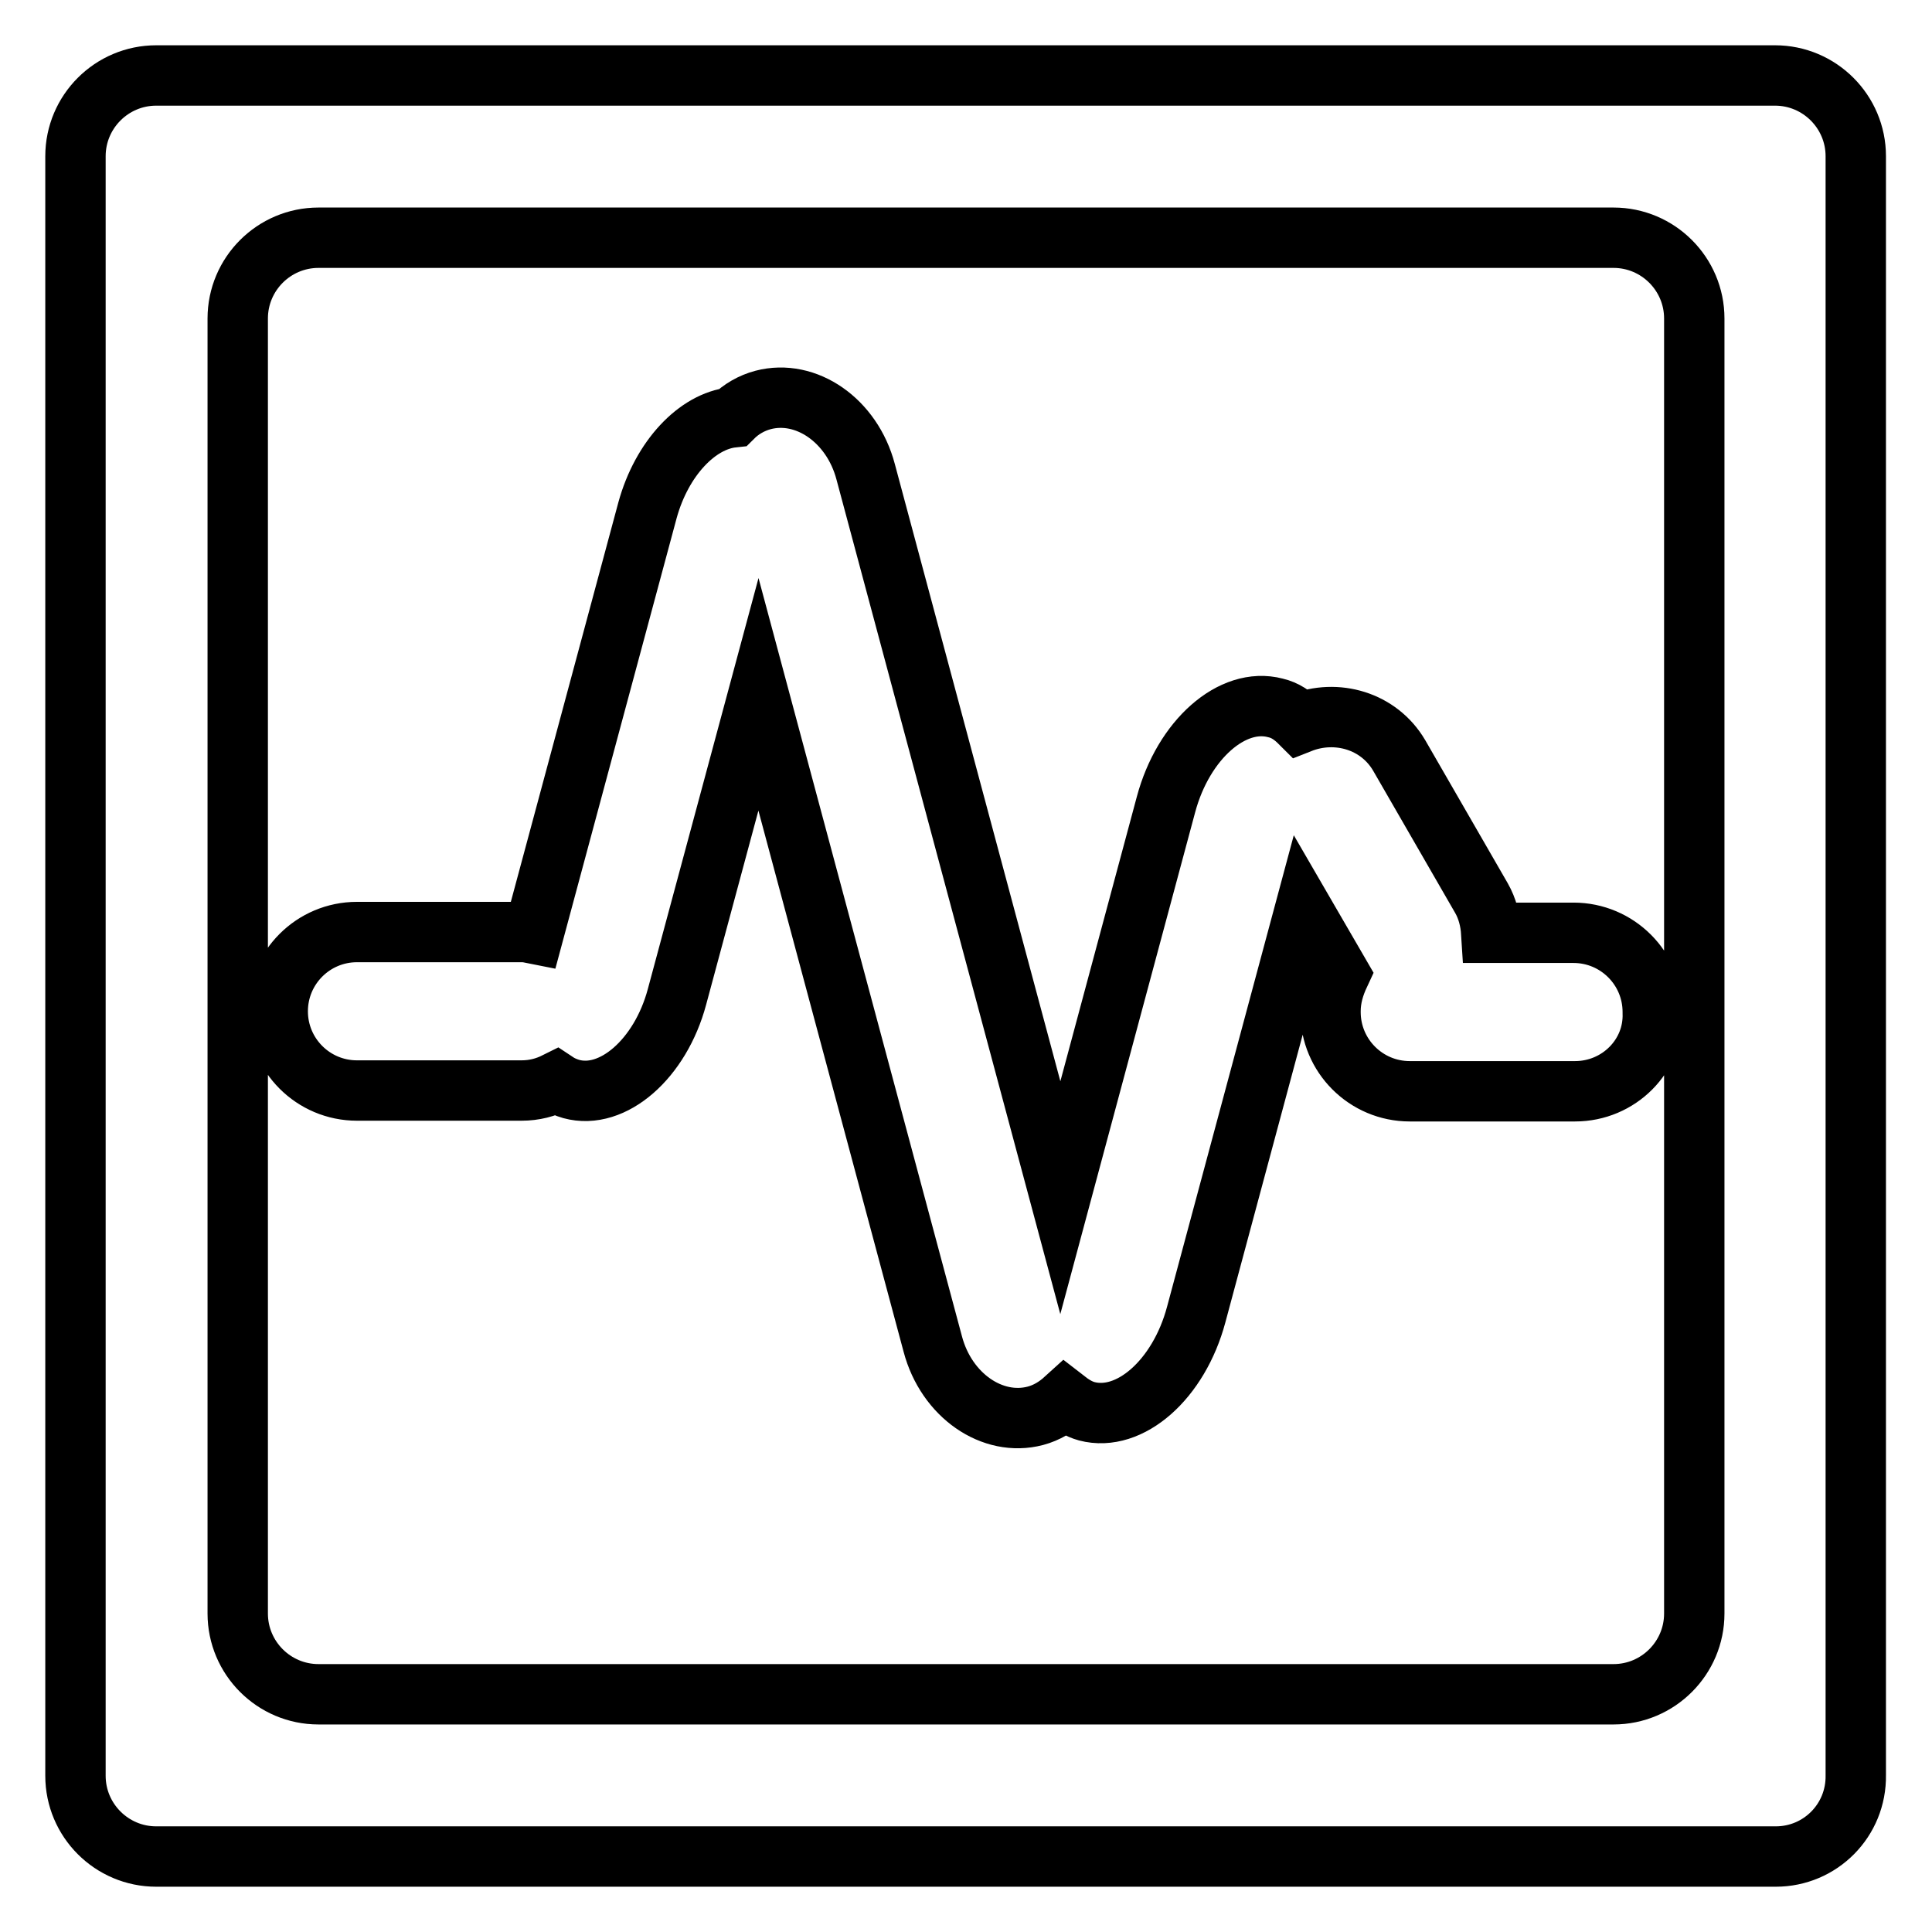
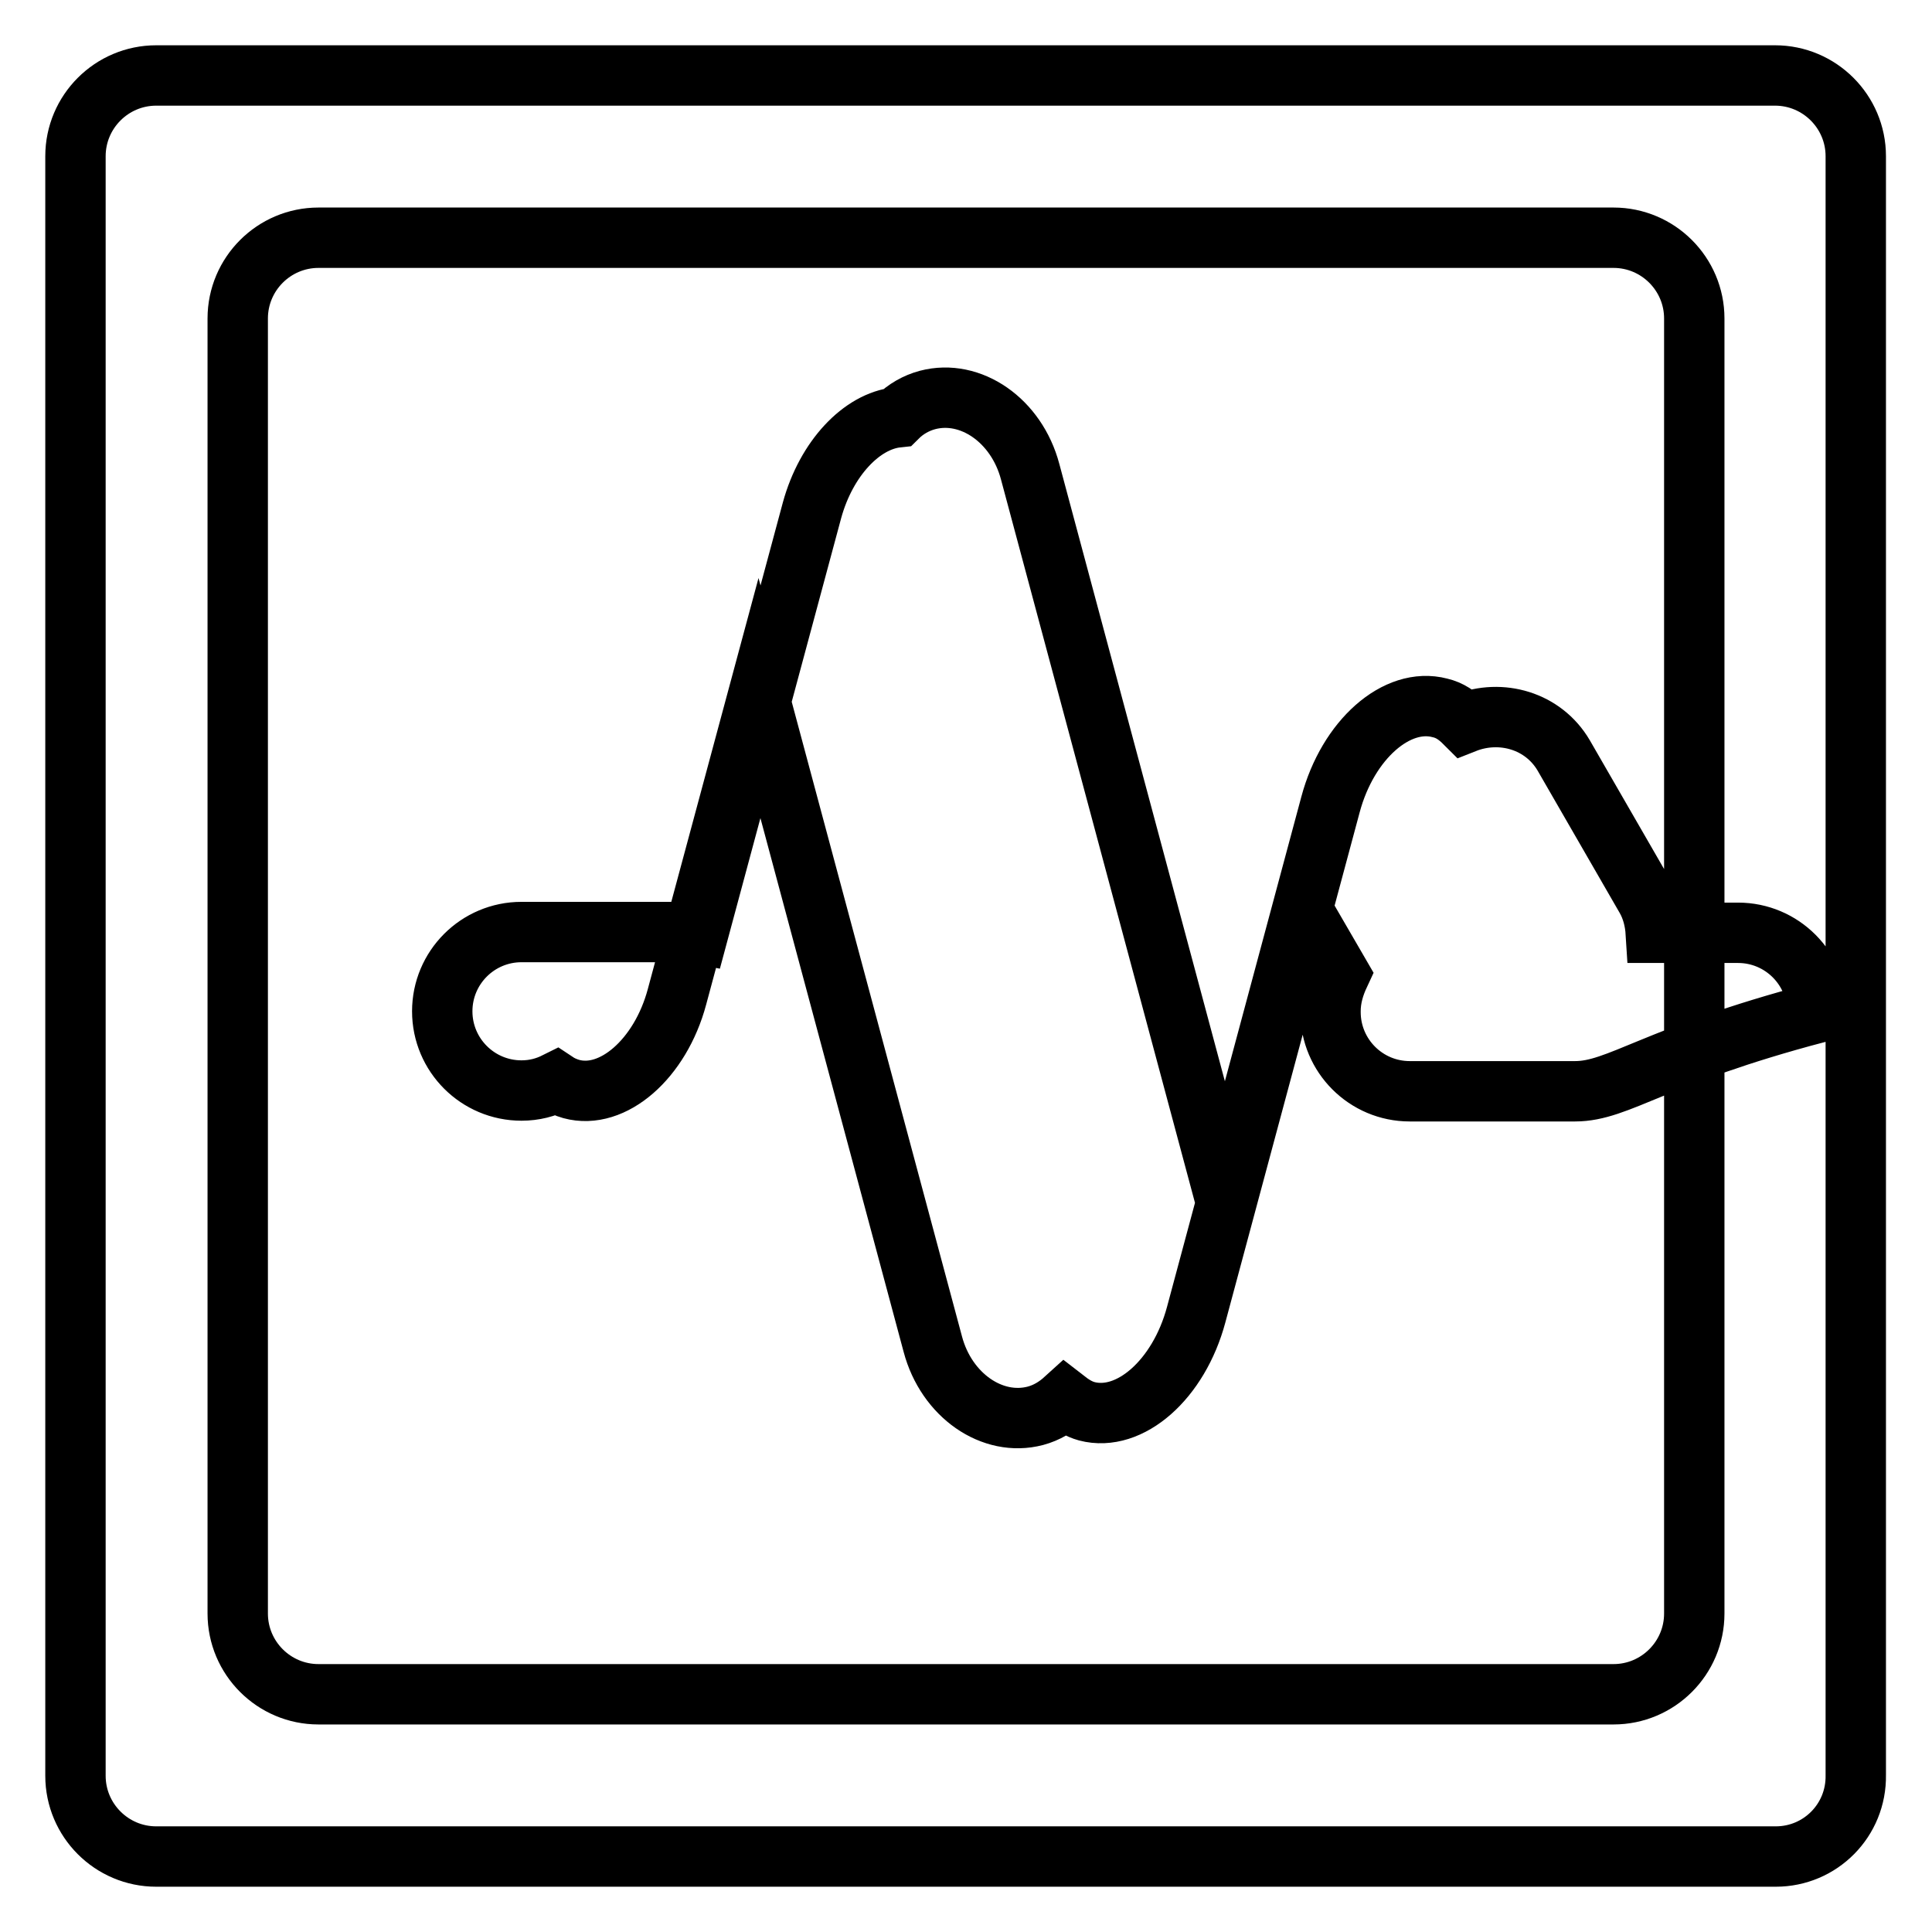
<svg xmlns="http://www.w3.org/2000/svg" version="1.1" x="0px" y="0px" viewBox="0 0 256 256" enable-background="new 0 0 256 256" xml:space="preserve">
  <g>
-     <path stroke-width="8" fill-opacity="0" stroke="#000000" d="M235.3,246H20.7c-5.9,0-10.7-4.8-10.7-10.7V20.7C10,14.8,14.8,10,20.7,10h214.5c5.9,0,10.7,4.8,10.7,10.7 v214.5C246,241.2,241.2,246,235.3,246z M224.5,42.2c0-5.9-4.8-10.7-10.7-10.7H42.2c-5.9,0-10.7,4.8-10.7,10.7v171.6 c0,5.9,4.8,10.7,10.7,10.7h171.6c5.9,0,10.7-4.8,10.7-10.7V42.2z M208.7,144.6h-21.9c-5.8,0-10.5-4.7-10.5-10.5V134 c0-1.8,0.5-3.4,1.2-4.9l-4.7-8.1l-14.3,53.2c-2.3,8.6-8.8,14.3-14.5,12.8c-1.1-0.3-2-0.9-2.9-1.6c-1.1,1-2.4,1.8-3.9,2.2 c-5.7,1.5-11.8-2.7-13.6-9.5l-23.1-86.1l-10.8,40.1c-2.2,8.2-8.5,13.7-14,12.2c-0.7-0.2-1.4-0.5-2-0.9c-1.4,0.7-2.9,1.1-4.6,1.1 H47.3c-5.8,0-10.5-4.7-10.5-10.5V134c0-5.8,4.7-10.5,10.5-10.5h21.9c0.5,0,1,0.1,1.5,0.2l15.1-56.1c1.9-6.9,6.6-11.8,11.3-12.3 c1.1-1.1,2.5-1.9,4-2.3c5.7-1.5,11.8,2.7,13.6,9.5l25.8,96.2l14-52.1c2.3-8.6,8.8-14.3,14.5-12.8c1.3,0.3,2.3,1,3.3,2 c4.8-1.9,10.4-0.3,13.1,4.3l10.9,18.9c0.8,1.4,1.2,3,1.3,4.6h10.9c5.8,0,10.5,4.7,10.5,10.5v0.1 C219.2,139.9,214.5,144.6,208.7,144.6z" />
+     <path stroke-width="8" fill-opacity="0" stroke="#000000" d="M235.3,246H20.7c-5.9,0-10.7-4.8-10.7-10.7V20.7C10,14.8,14.8,10,20.7,10h214.5c5.9,0,10.7,4.8,10.7,10.7 v214.5C246,241.2,241.2,246,235.3,246z M224.5,42.2c0-5.9-4.8-10.7-10.7-10.7H42.2c-5.9,0-10.7,4.8-10.7,10.7v171.6 c0,5.9,4.8,10.7,10.7,10.7h171.6c5.9,0,10.7-4.8,10.7-10.7V42.2z M208.7,144.6h-21.9c-5.8,0-10.5-4.7-10.5-10.5V134 c0-1.8,0.5-3.4,1.2-4.9l-4.7-8.1l-14.3,53.2c-2.3,8.6-8.8,14.3-14.5,12.8c-1.1-0.3-2-0.9-2.9-1.6c-1.1,1-2.4,1.8-3.9,2.2 c-5.7,1.5-11.8-2.7-13.6-9.5l-23.1-86.1l-10.8,40.1c-2.2,8.2-8.5,13.7-14,12.2c-0.7-0.2-1.4-0.5-2-0.9c-1.4,0.7-2.9,1.1-4.6,1.1 c-5.8,0-10.5-4.7-10.5-10.5V134c0-5.8,4.7-10.5,10.5-10.5h21.9c0.5,0,1,0.1,1.5,0.2l15.1-56.1c1.9-6.9,6.6-11.8,11.3-12.3 c1.1-1.1,2.5-1.9,4-2.3c5.7-1.5,11.8,2.7,13.6,9.5l25.8,96.2l14-52.1c2.3-8.6,8.8-14.3,14.5-12.8c1.3,0.3,2.3,1,3.3,2 c4.8-1.9,10.4-0.3,13.1,4.3l10.9,18.9c0.8,1.4,1.2,3,1.3,4.6h10.9c5.8,0,10.5,4.7,10.5,10.5v0.1 C219.2,139.9,214.5,144.6,208.7,144.6z" />
  </g>
</svg>